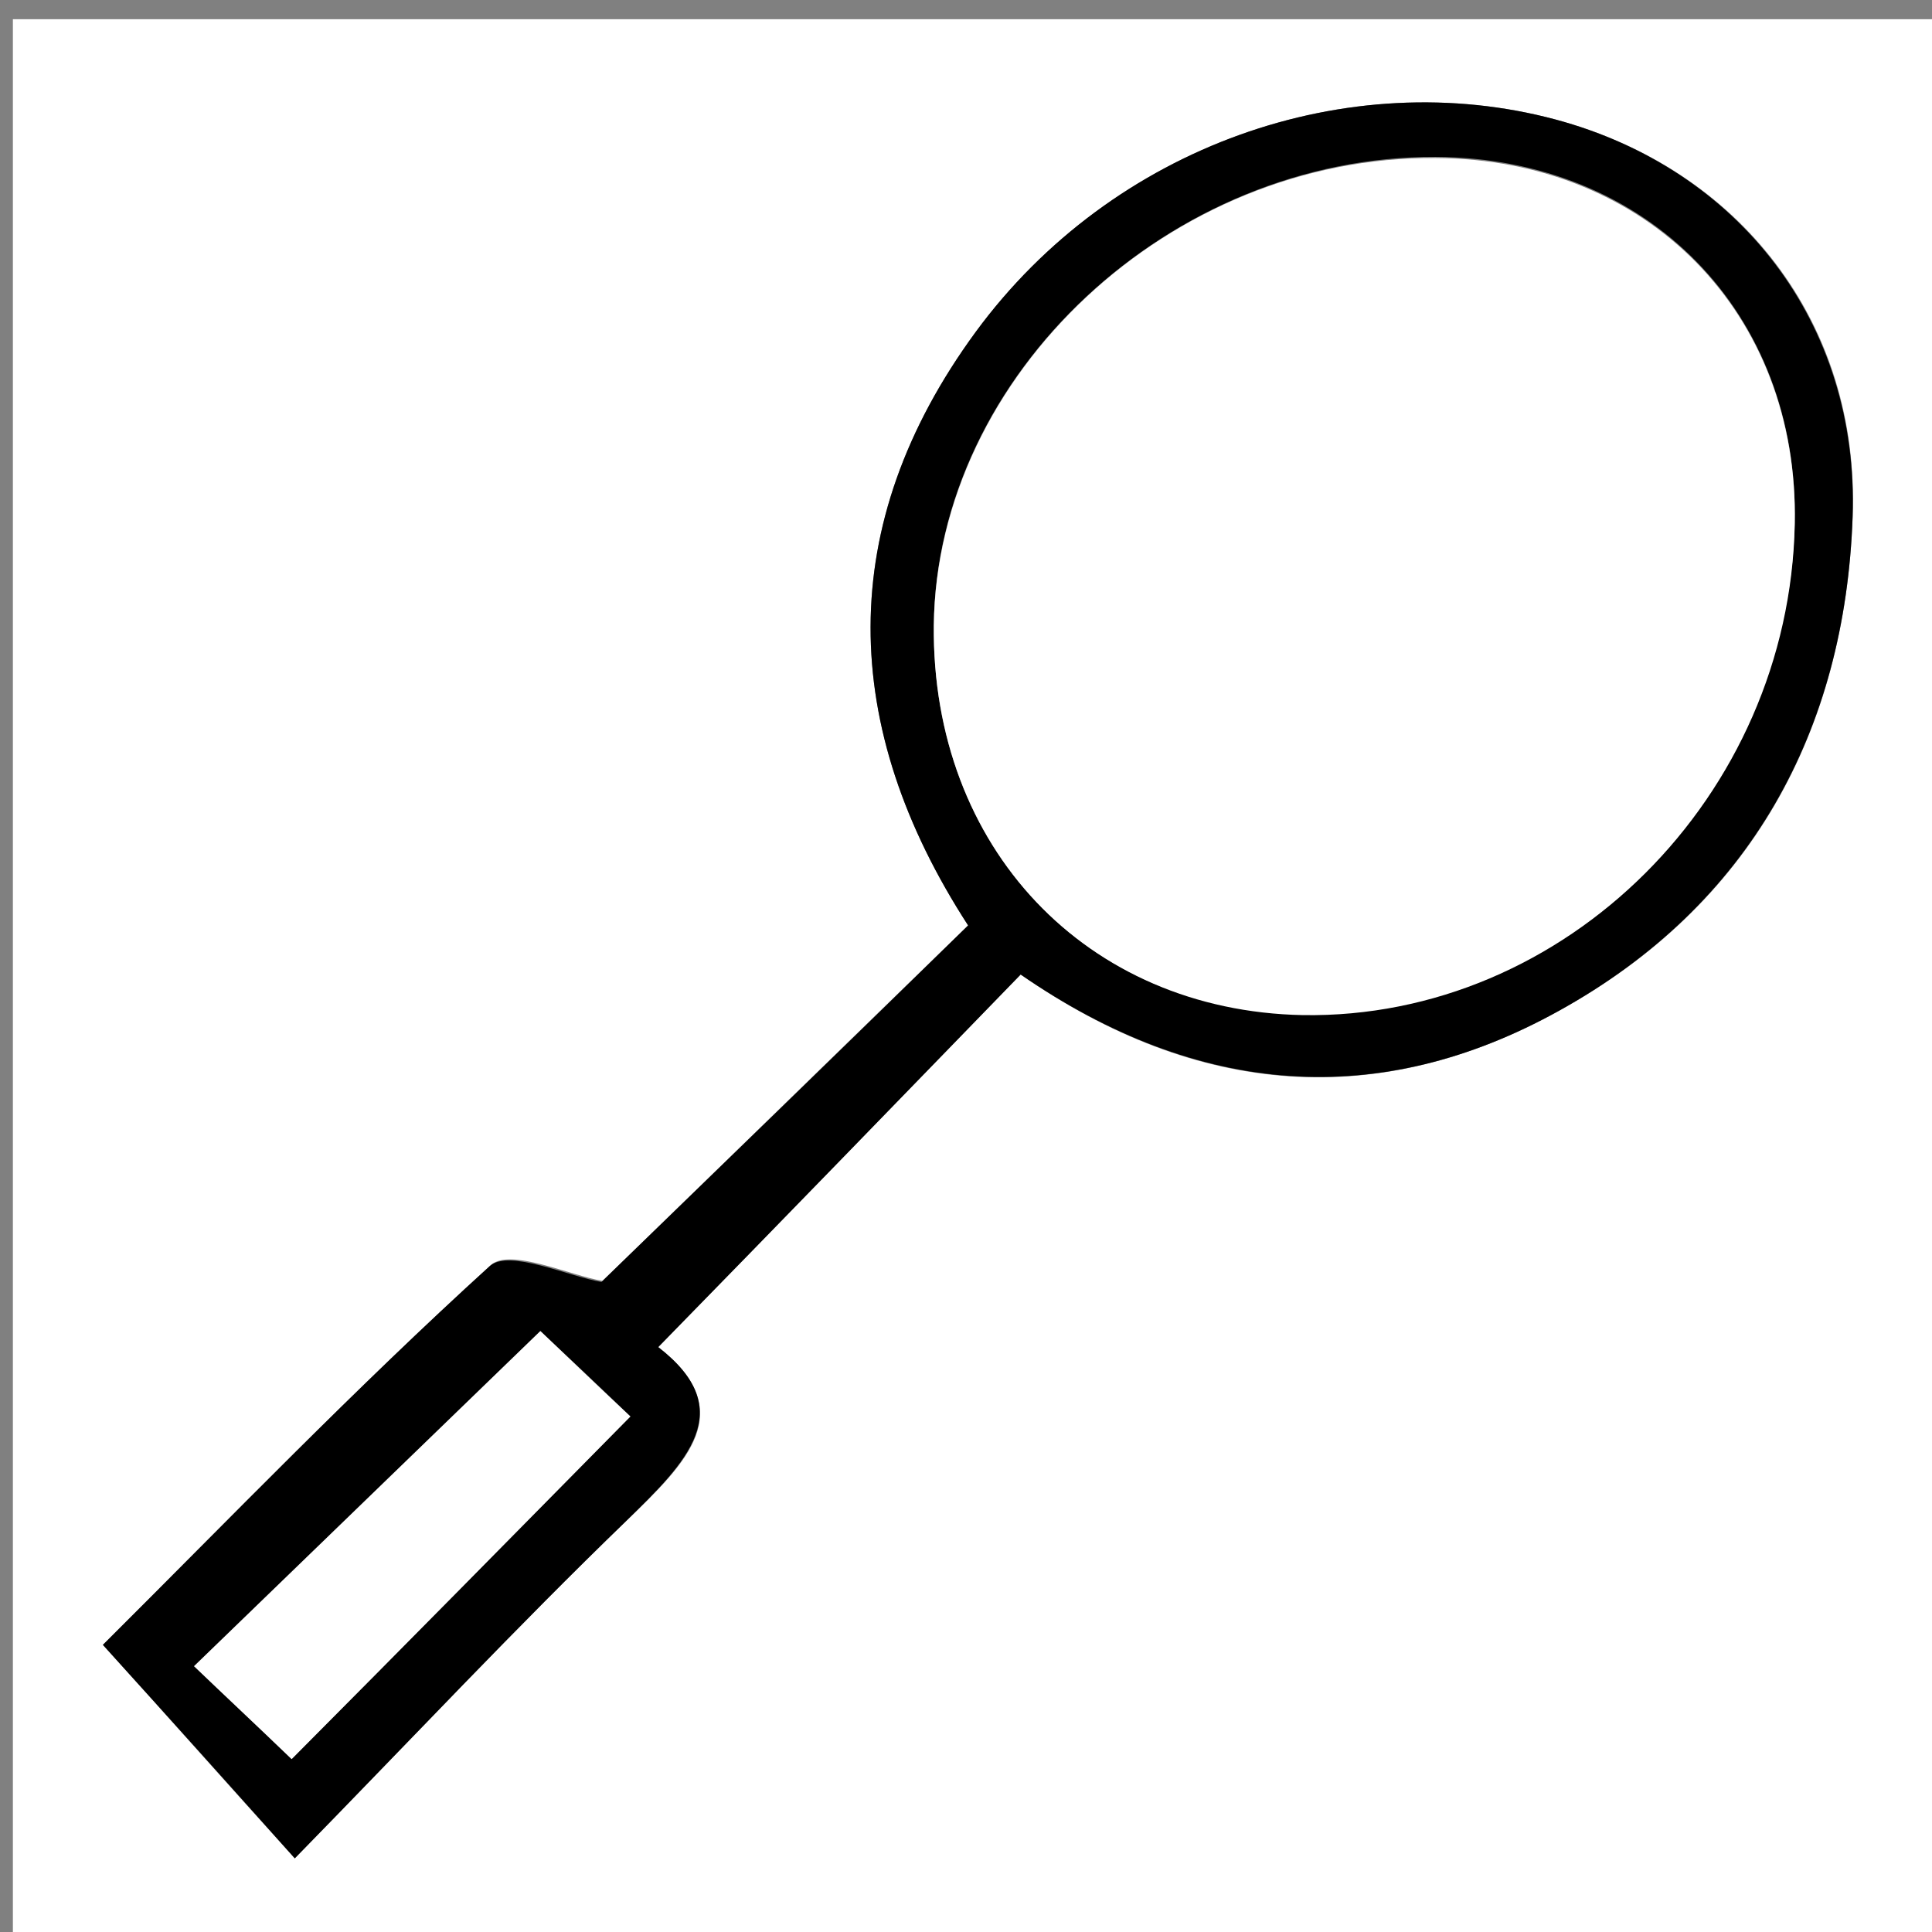
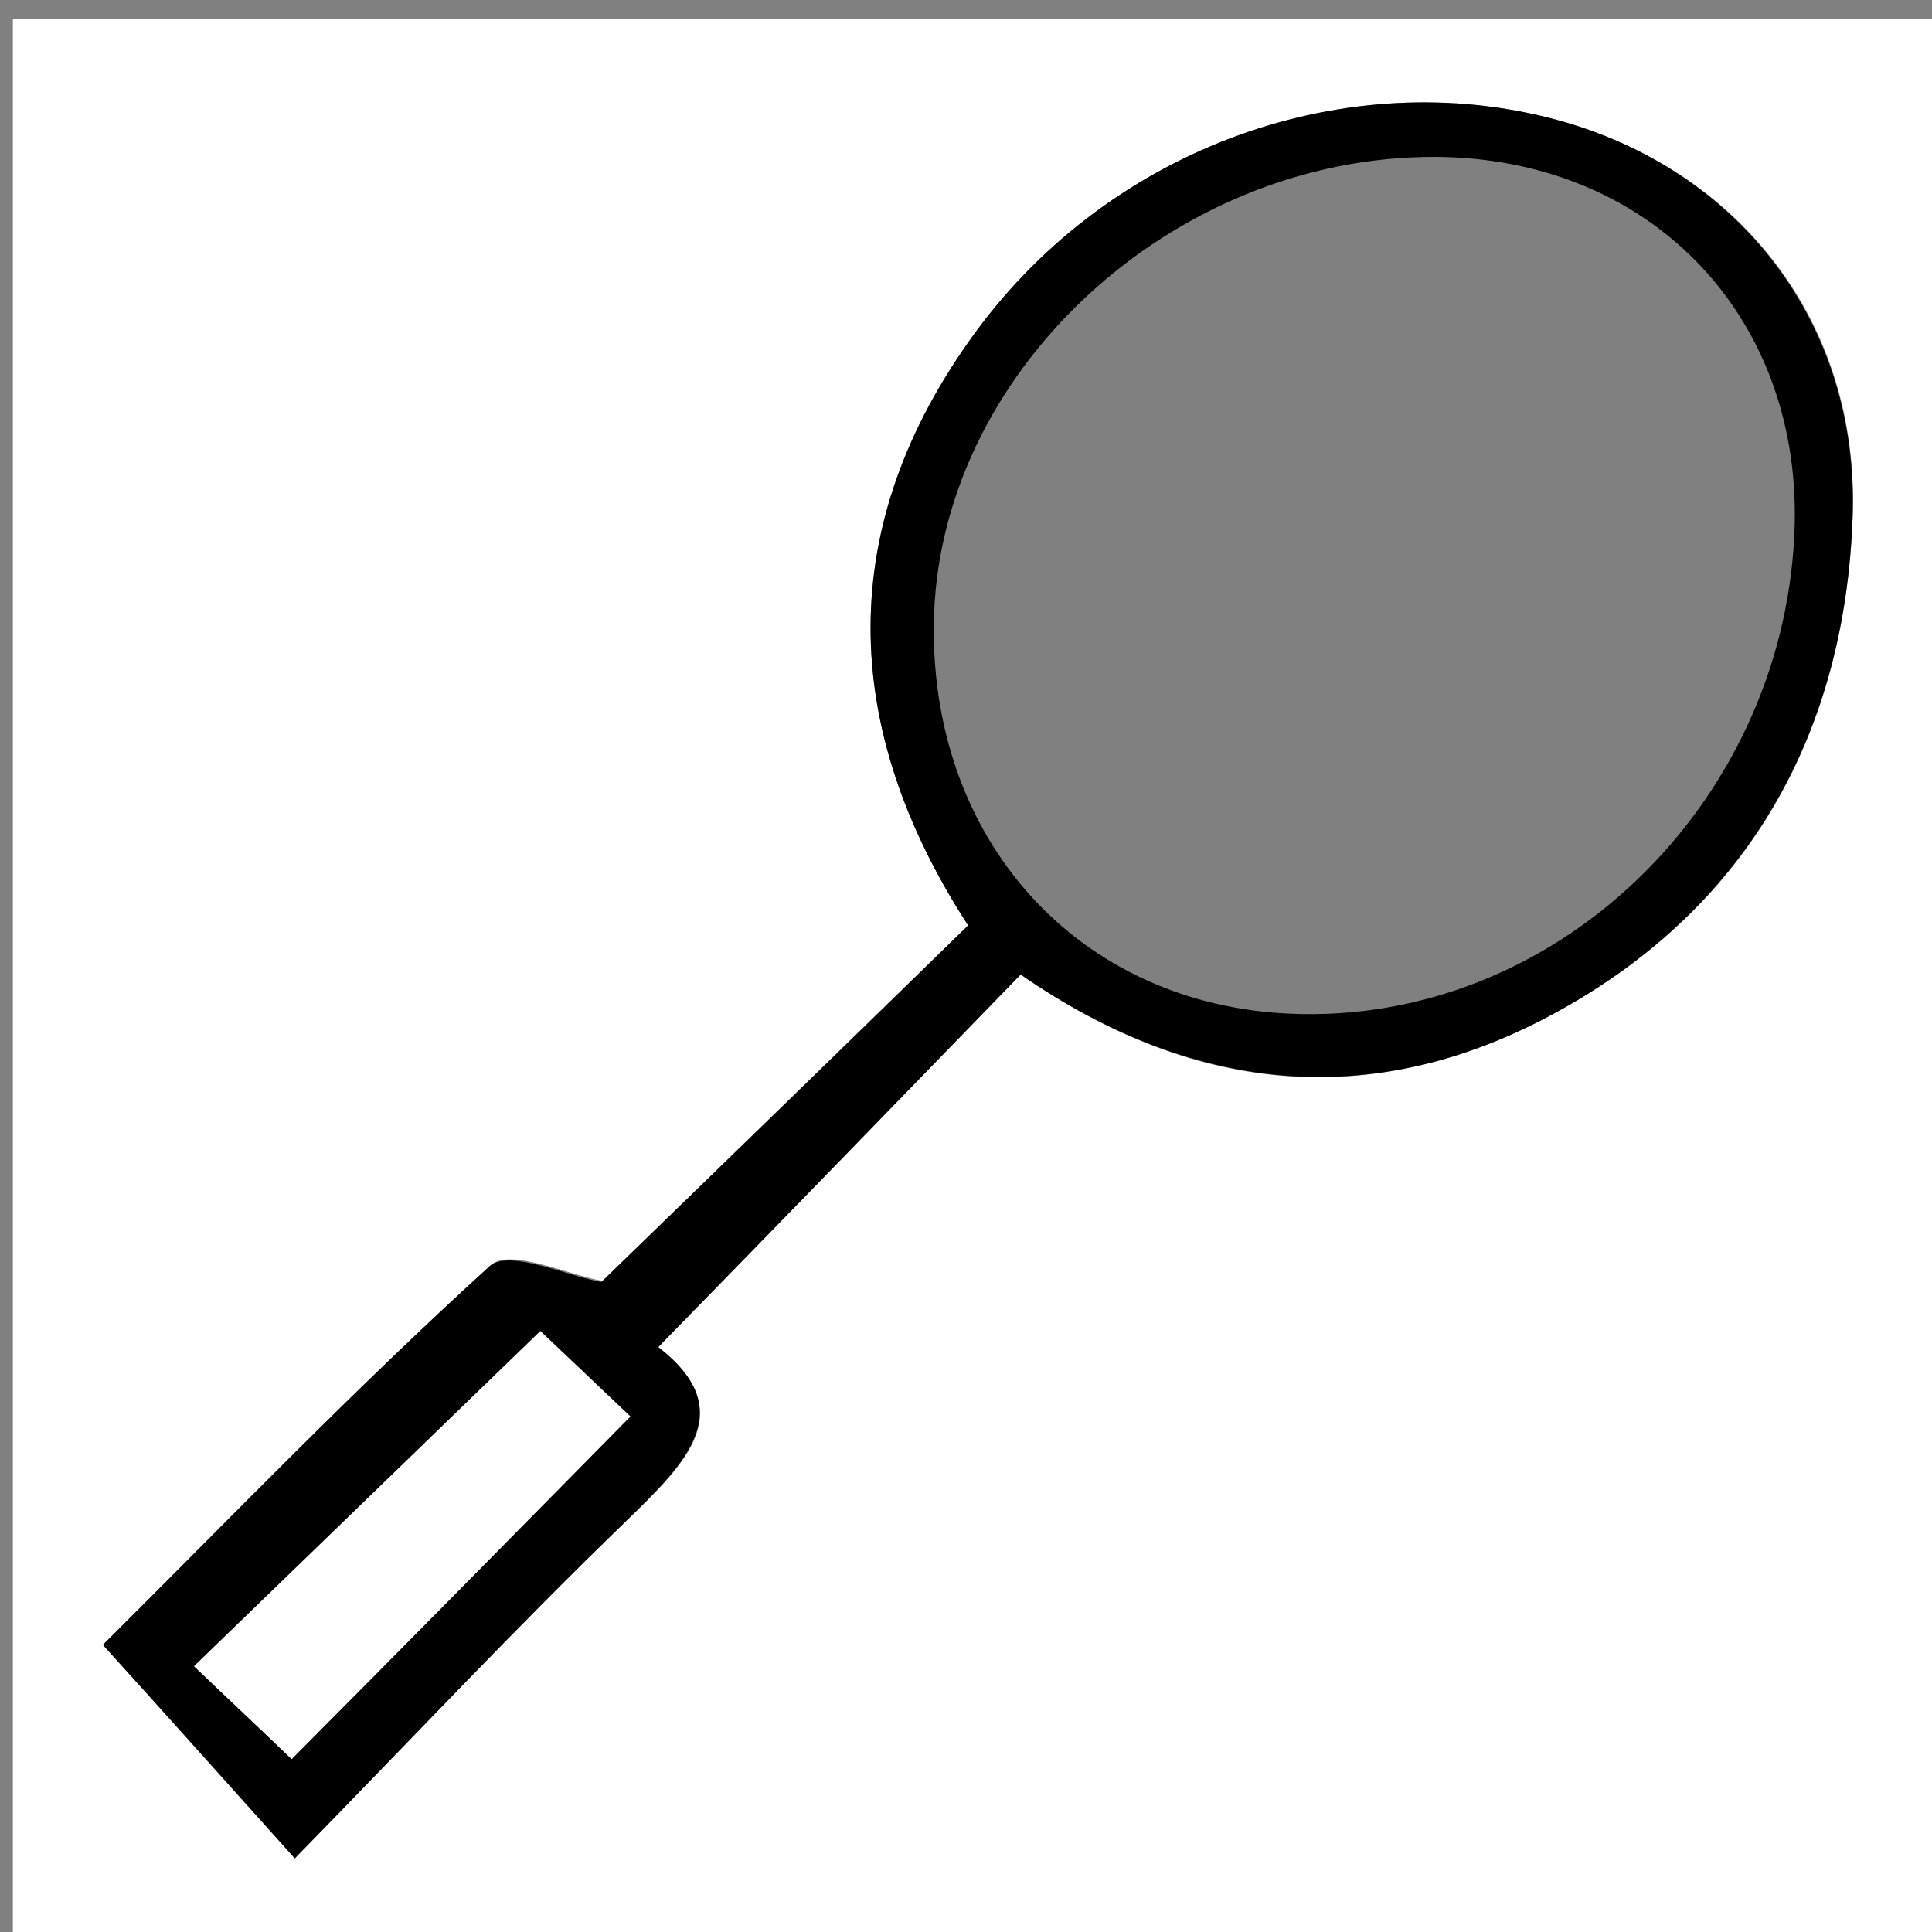
<svg xmlns="http://www.w3.org/2000/svg" width="24" height="24" viewBox="0 0 24 24" fill="none">
  <rect x="0" y="0" width="24" height="24" fill="#808080" stroke="none" />
  <g clip-path="url(#clip0_613_86)">
    <path d="M24 24C16.075 24 8.124 24 0.16 24C0.16 16.084 0.16 8.181 0.16 0.239C8.084 0.239 16.009 0.239 24 0.239C24 8.142 24 16.071 24 24ZM12.679 12.106C14.89 13.644 17.141 13.79 19.365 12.557C21.749 11.244 22.921 9.083 23.014 6.418C23.108 4.005 21.602 2.095 19.325 1.485C16.755 0.796 13.825 1.803 12.12 4.124C10.362 6.524 10.428 9.03 12.027 11.496C10.495 12.981 8.99 14.453 7.485 15.912C7.085 15.845 6.339 15.501 6.1 15.713C4.422 17.238 2.85 18.869 1.278 20.433C2.131 21.375 2.797 22.131 3.662 23.085C5.127 21.587 6.419 20.208 7.778 18.895C8.537 18.166 9.19 17.529 8.177 16.734C9.722 15.143 11.161 13.671 12.679 12.106Z" fill="white" />
    <path d="M12.679 12.106C11.161 13.671 9.722 15.156 8.177 16.734C9.19 17.516 8.524 18.166 7.778 18.895C6.419 20.208 5.127 21.587 3.662 23.085C2.81 22.131 2.131 21.375 1.278 20.433C2.85 18.869 4.421 17.238 6.086 15.726C6.326 15.514 7.072 15.859 7.471 15.925C8.976 14.466 10.495 12.995 12.026 11.496C10.428 9.03 10.362 6.524 12.12 4.124C13.824 1.803 16.755 0.796 19.325 1.485C21.589 2.095 23.094 4.004 23.014 6.418C22.921 9.083 21.736 11.244 19.365 12.557C17.141 13.79 14.89 13.631 12.679 12.106ZM11.6 7.77C11.573 10.528 13.491 12.557 16.182 12.597C19.445 12.65 22.215 9.879 22.295 6.497C22.348 3.885 20.47 1.962 17.833 1.949C14.544 1.936 11.627 4.654 11.6 7.77ZM3.622 21.852C5.047 20.42 6.406 19.041 7.831 17.596C7.405 17.185 6.952 16.76 6.712 16.535C5.221 17.98 3.835 19.319 2.41 20.698C2.77 21.043 3.196 21.441 3.622 21.852Z" fill="black" />
-     <path d="M11.6 7.77C11.64 4.654 14.544 1.936 17.833 1.963C20.471 1.976 22.348 3.899 22.295 6.511C22.229 9.892 19.445 12.663 16.182 12.61C13.492 12.557 11.574 10.528 11.6 7.77Z" fill="white" />
    <path d="M3.623 21.852C3.196 21.441 2.77 21.043 2.411 20.698C3.836 19.319 5.221 17.98 6.713 16.535C6.952 16.76 7.405 17.198 7.831 17.596C6.406 19.041 5.048 20.42 3.623 21.852Z" fill="white" />
  </g>
  <defs>
    <clipPath id="clip0_613_86">
      <rect width="24" height="24" fill="white" />
    </clipPath>
  </defs>
</svg>